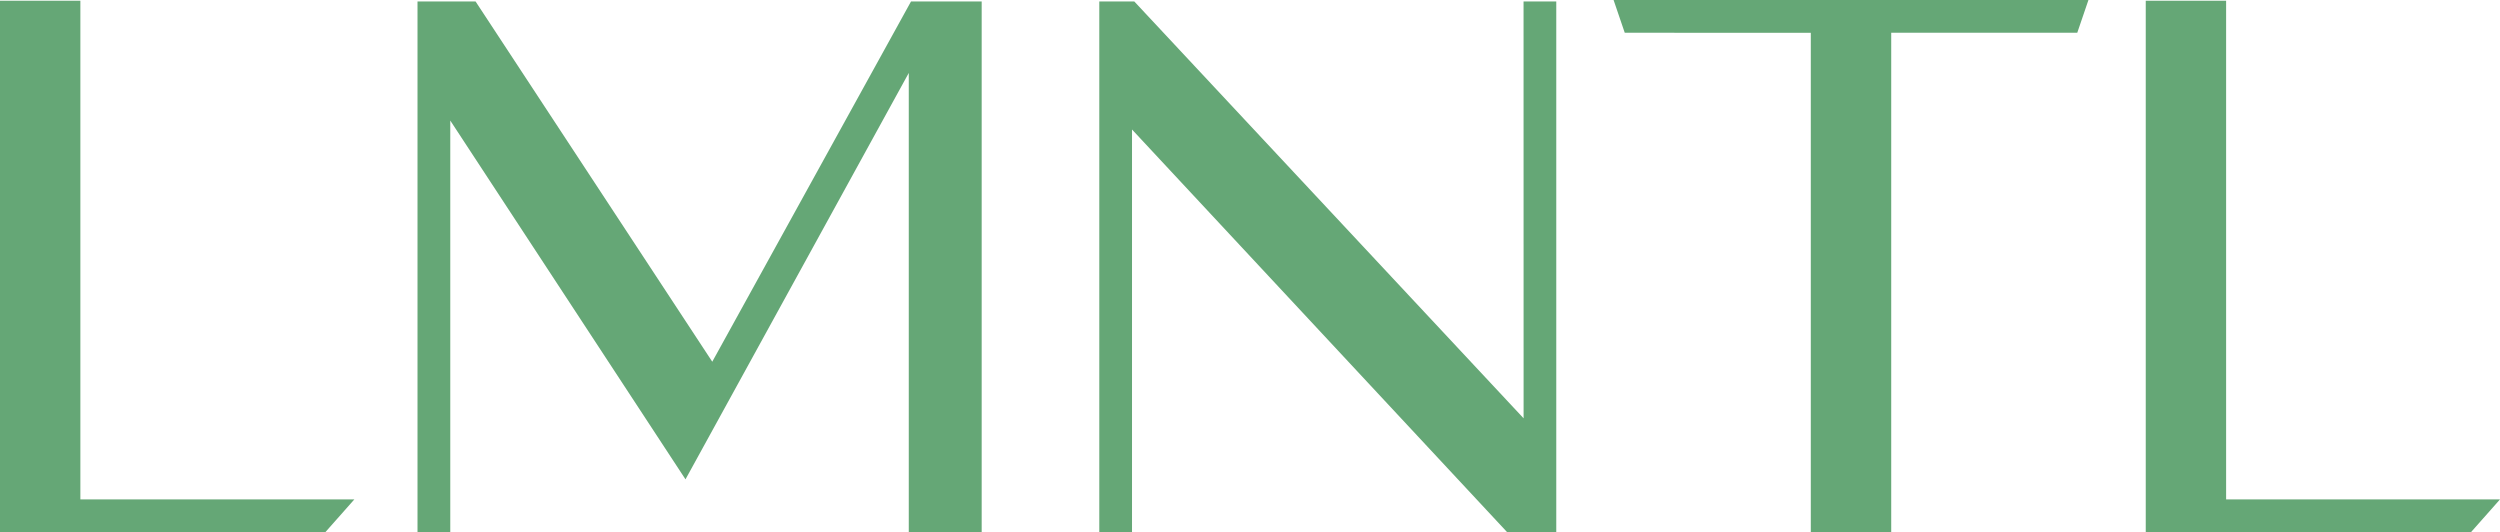
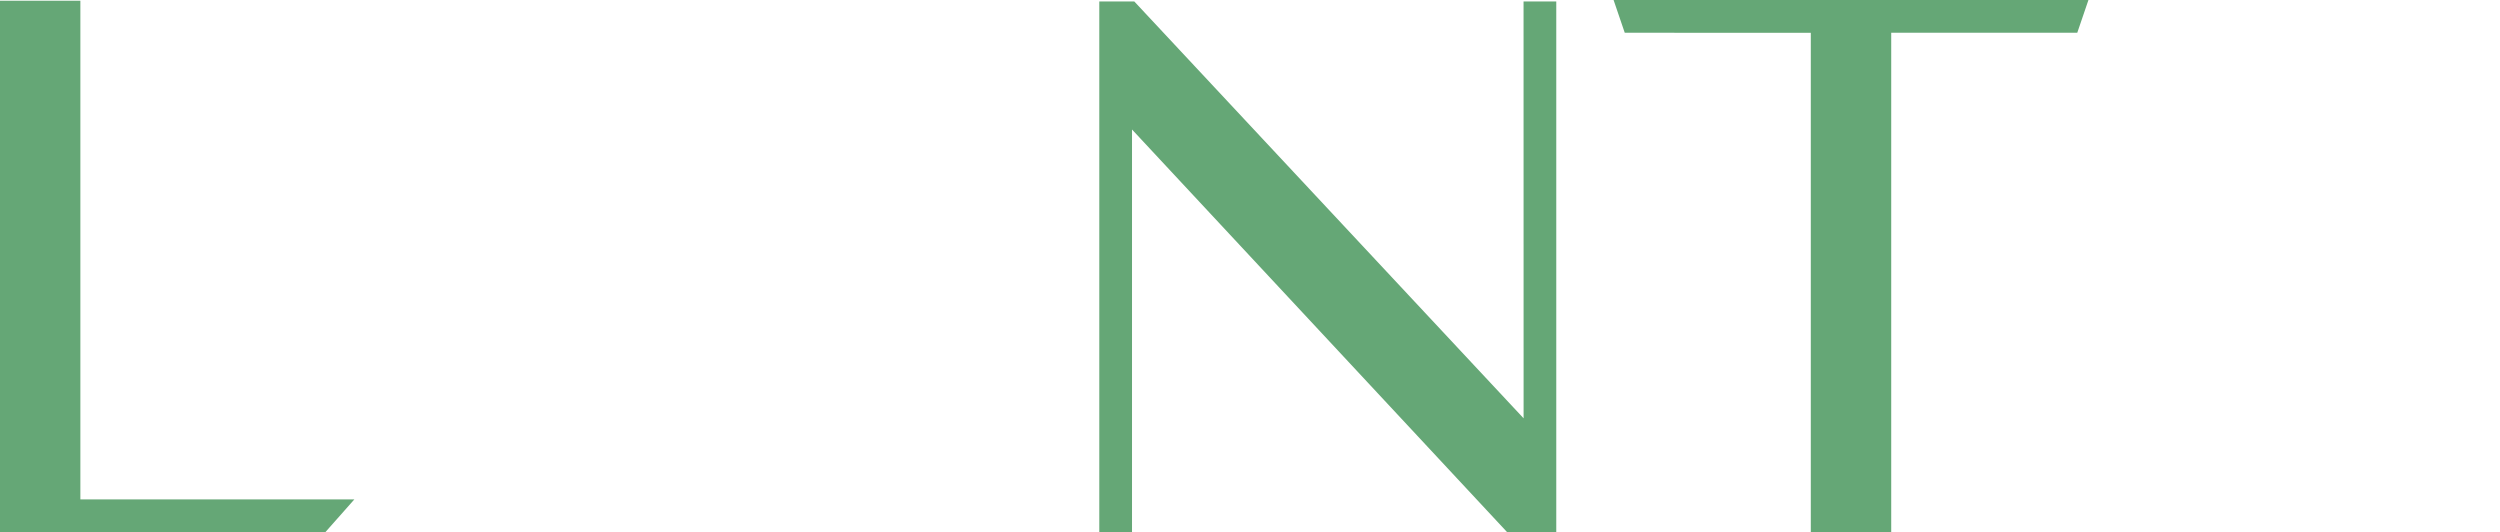
<svg xmlns="http://www.w3.org/2000/svg" viewBox="0 0 525.68 111.9" data-sanitized-data-name="Layer 1" data-name="Layer 1" id="Layer_1">
  <defs>
    <style>.cls-1{fill:#65a776;}</style>
  </defs>
  <path transform="translate(-91.49 -298.38)" d="M108.39,298.54V403.39H166q-5.94,6.74-6.1,6.89H91.49V298.54Z" class="cls-1" />
-   <path transform="translate(-91.49 -298.38)" d="M283.05,298.69h14.86V410.28H282.58V313.72l-46.95,85.45-49.46-75.44v86.55h-6.89V298.69h12.21l49.77,75.75Z" class="cls-1" />
  <path transform="translate(-91.49 -298.38)" d="M411.85,298.69h6.88V410.28H408.4l-78.88-84.67v84.67h-6.88V298.69H330l81.86,87.65Z" class="cls-1" />
  <path transform="translate(-91.49 -298.38)" d="M430.78,298.38h99.85l-2.35,6.89H489.16v105H472.25v-105H433.13Z" class="cls-1" />
-   <path transform="translate(-91.49 -298.38)" d="M559.58,298.54V403.39h57.59q-5.94,6.74-6.1,6.89H542.68V298.54Z" class="cls-1" />
</svg>